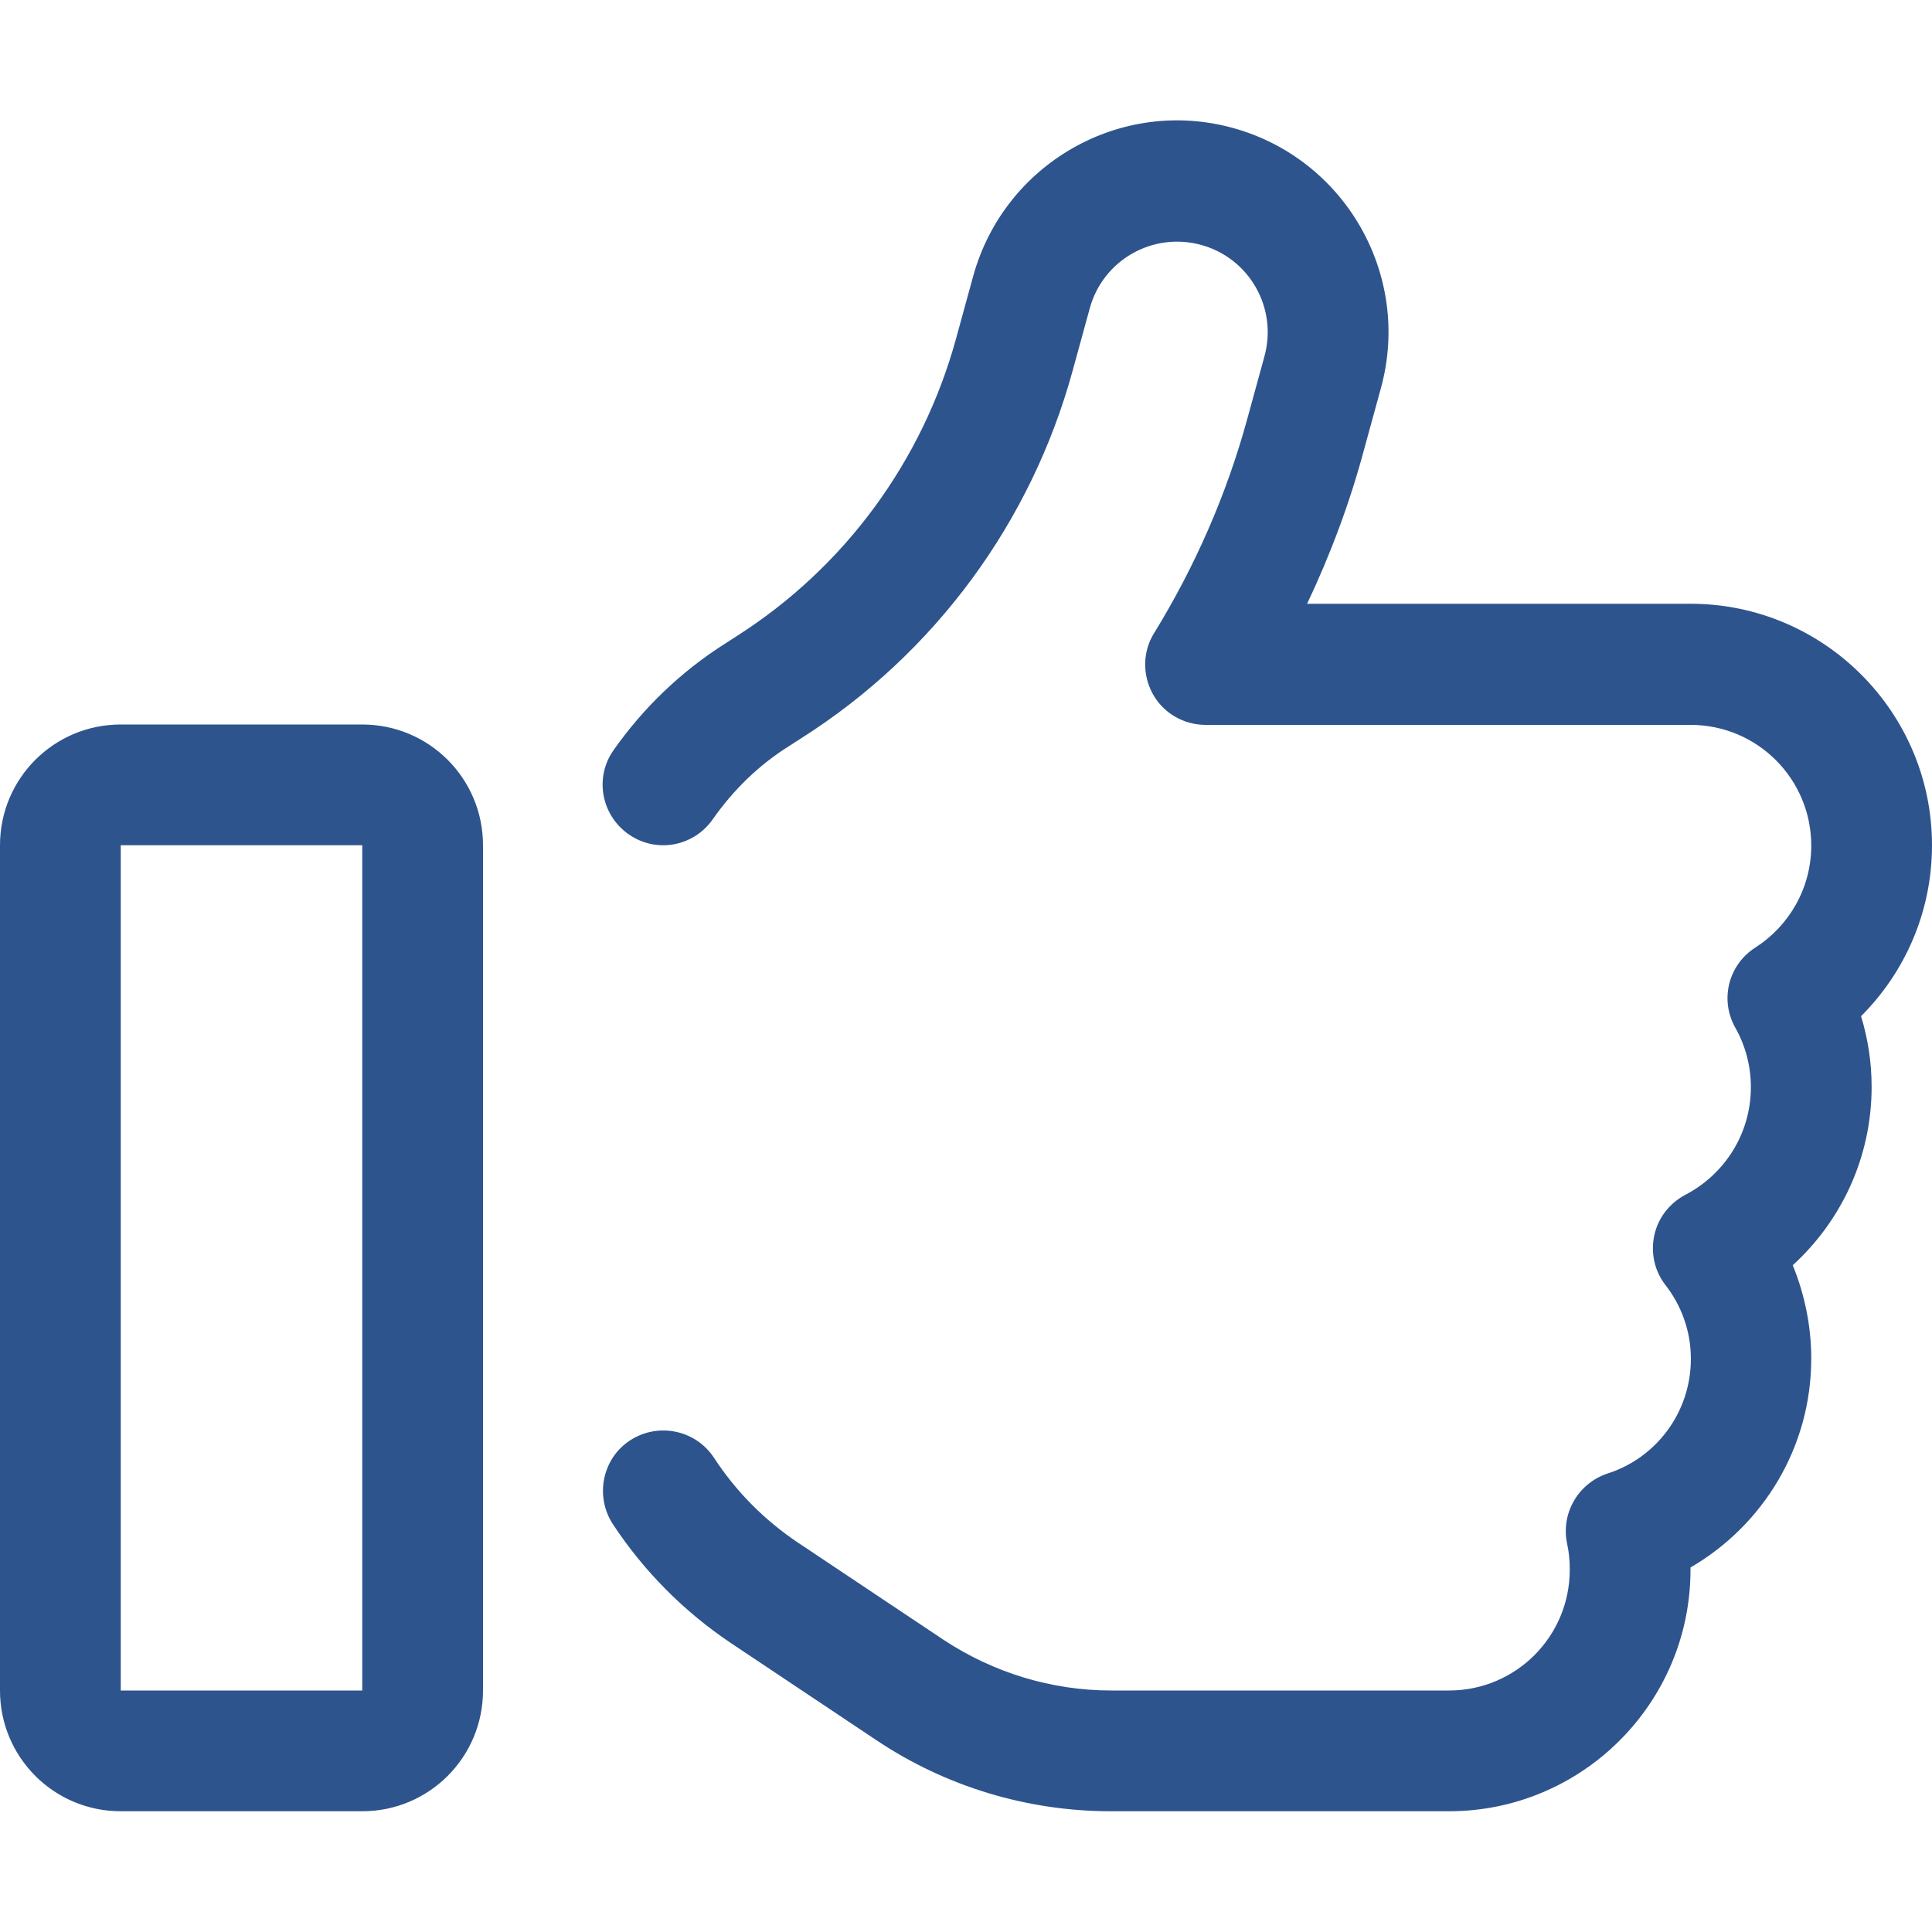
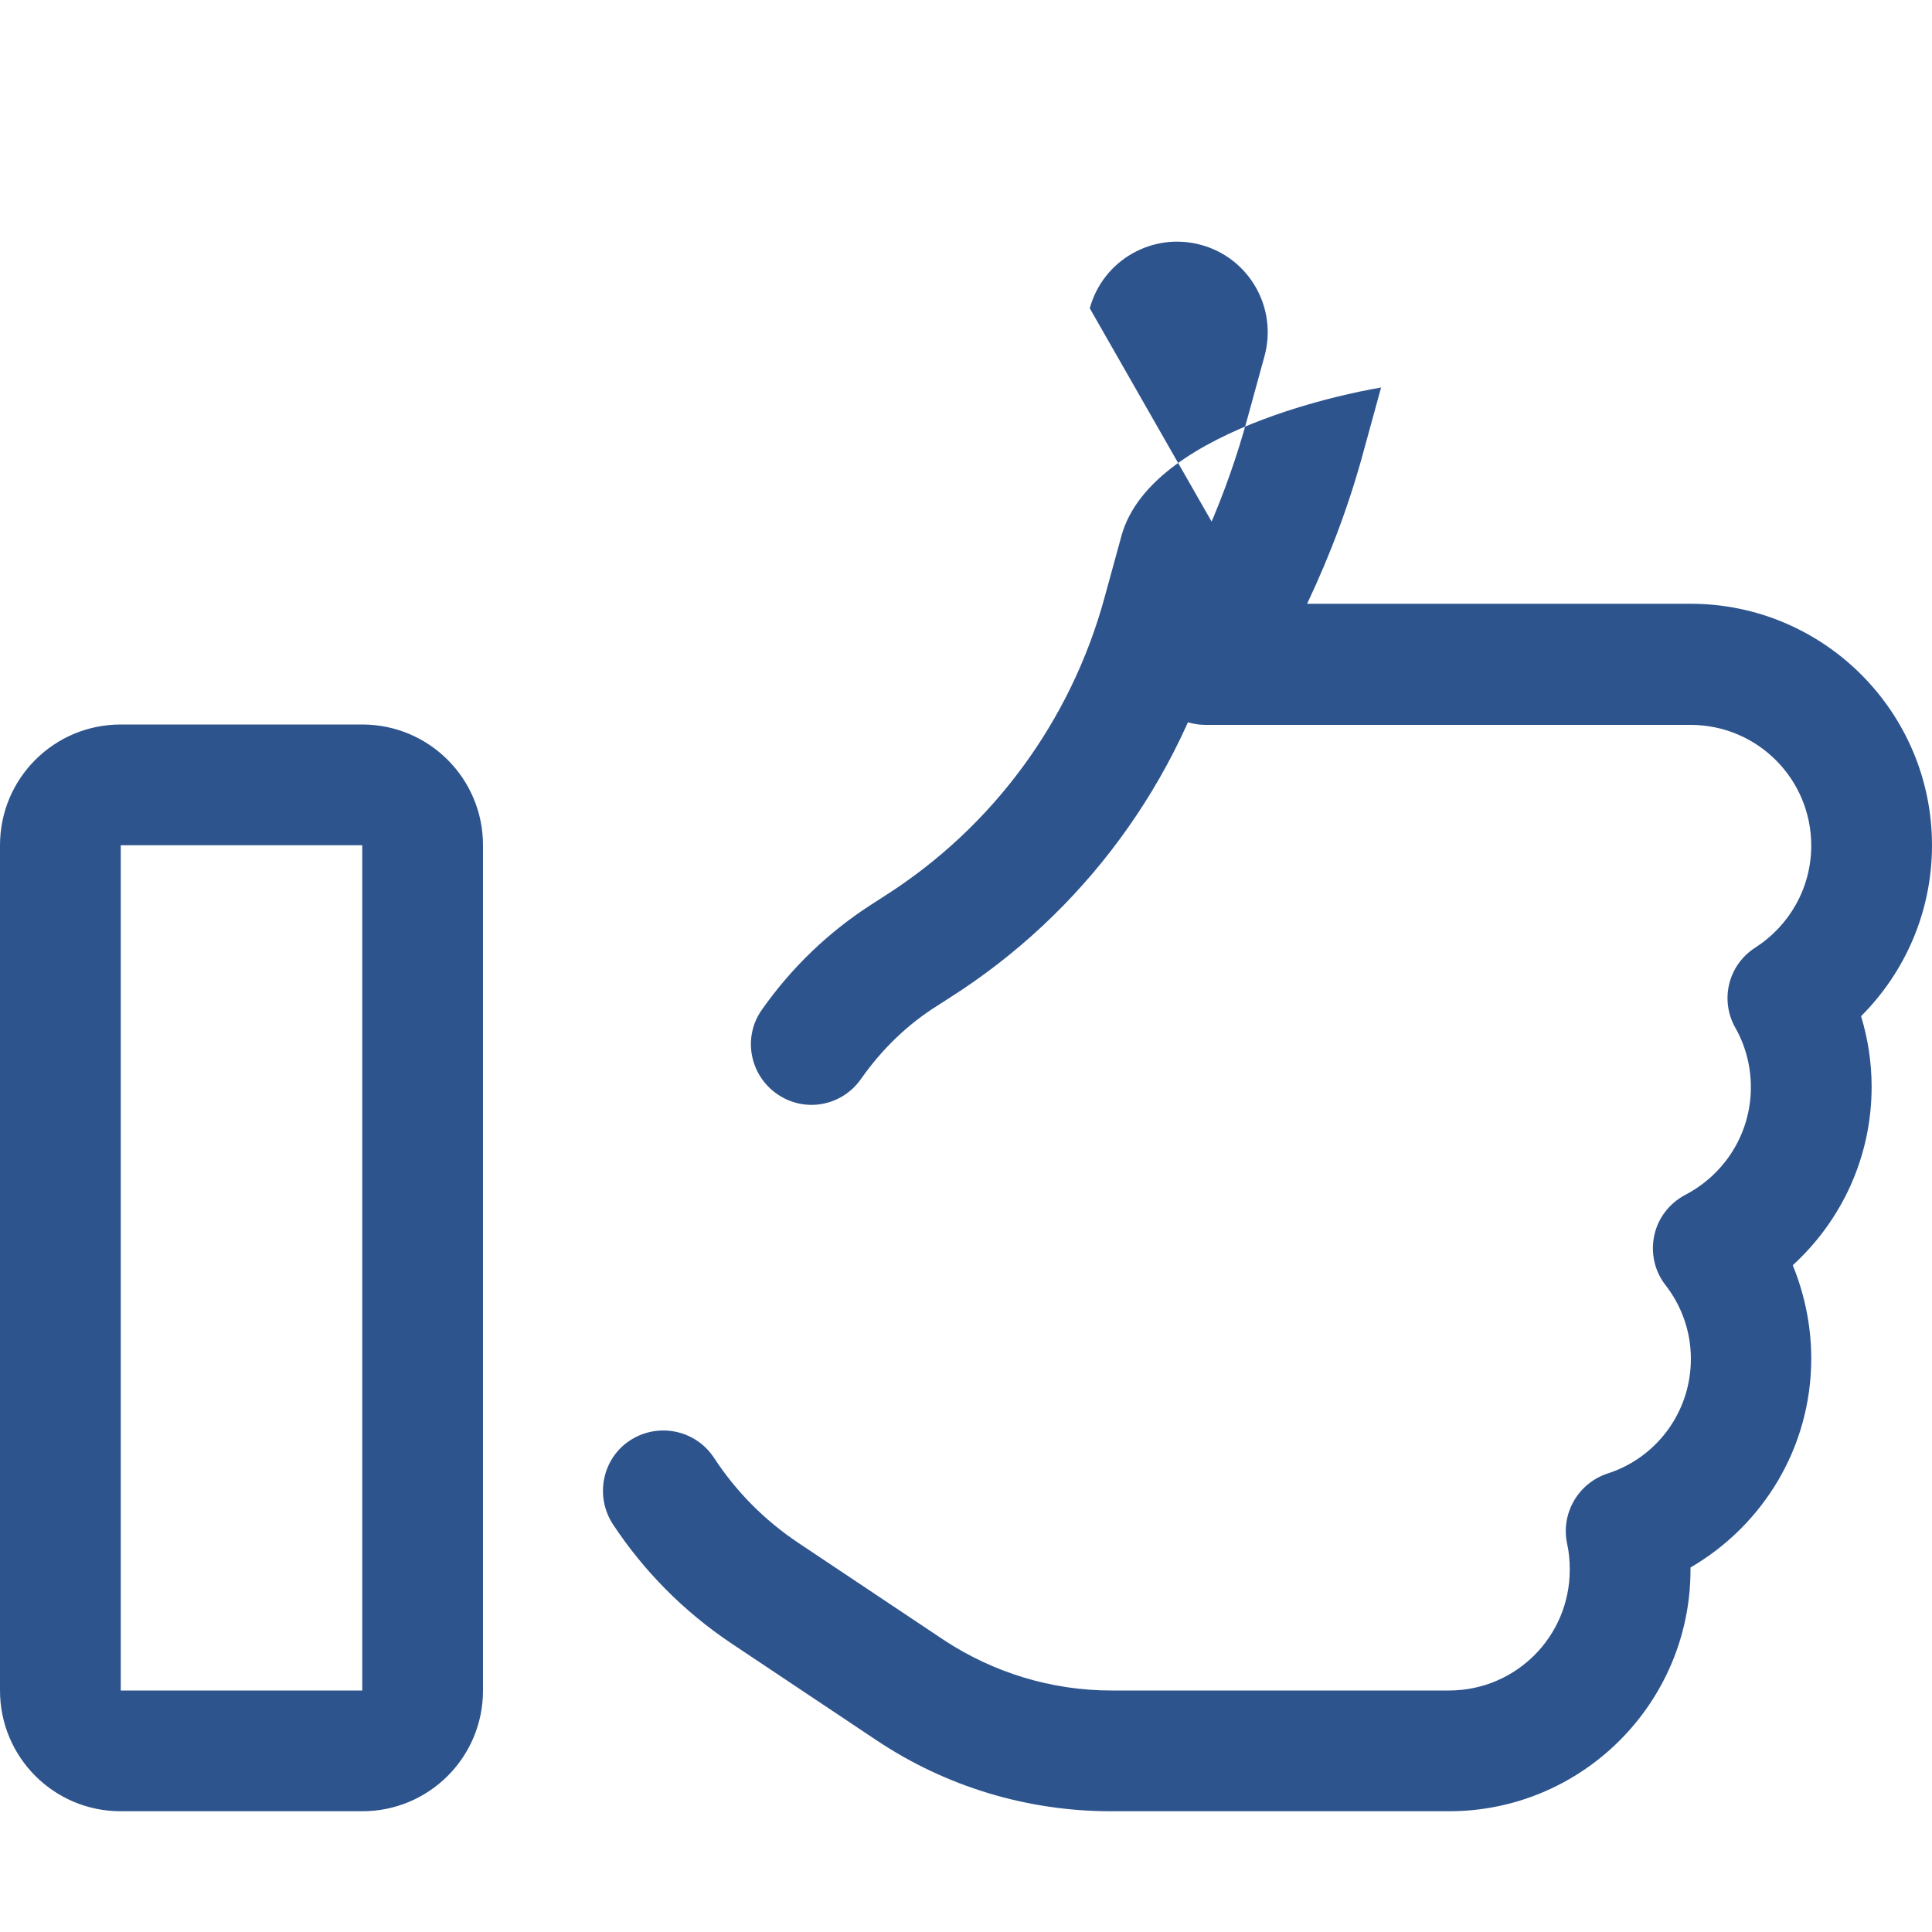
<svg xmlns="http://www.w3.org/2000/svg" aria-hidden="true" focusable="false" data-prefix="fal" data-icon="thumbs-up" class="svg-inline--fa fa-thumbs-up fa-2x " role="img" viewBox="0 0 512 512" color="#2E548E">
-   <path fill="currentColor" d="M288.8 81.7c3.5-12.8 16.7-20.3 29.5-16.8s20.3 16.7 16.8 29.5l-4.5 16.4c-5.5 20.2-13.9 39.3-24.7 56.9c-3.1 4.9-3.2 11.1-.4 16.2s8.2 8.2 14 8.2H448c17.7 0 32 14.3 32 32c0 11.3-5.9 21.3-14.8 27c-7.2 4.6-9.5 13.9-5.3 21.3c2.6 4.6 4.1 10 4.1 15.7c0 12.4-7 23.1-17.3 28.5c-4.2 2.2-7.3 6.1-8.3 10.8s.1 9.5 3 13.2c4.2 5.4 6.7 12.2 6.7 19.5c0 14.2-9.2 26.3-22.1 30.4c-7.8 2.6-12.4 10.6-10.7 18.6c.5 2.2 .7 4.5 .7 6.9c0 17.7-14.3 32-32 32H294.5c-15.8 0-31.2-4.7-44.4-13.4l-38.5-25.7c-9-6-16.6-13.7-22.4-22.6c-4.9-7.4-14.8-9.4-22.2-4.6s-9.4 14.8-4.6 22.2c8.1 12.3 18.7 23.1 31.4 31.6l38.5 25.7c18.4 12.3 40 18.8 62.1 18.8H384c35.3 0 64-28.7 64-64l0-.6c19.1-11.1 32-31.7 32-55.4c0-8.7-1.8-17.1-4.9-24.7C487.9 323.6 496 306.8 496 288c0-6.5-1-12.8-2.8-18.7C504.8 257.7 512 241.7 512 224c0-35.3-28.7-64-64-64H346.4c6.2-13.1 11.3-26.7 15.1-40.9l4.5-16.4c8.1-29.8-9.5-60.6-39.3-68.8s-60.6 9.5-68.8 39.3l-4.5 16.4c-8.9 32.6-29.6 60.8-58.2 79l-3.1 2c-11.8 7.5-21.7 17.1-29.5 28.2c-5.1 7.2-3.3 17.2 4 22.3s17.2 3.3 22.3-4c5.4-7.7 12.2-14.4 20.4-19.5l3.1-2c35.3-22.4 60.9-57.2 71.9-97.5l4.5-16.4zM32 224H96V448H32V224zM0 224V448c0 17.7 14.3 32 32 32H96c17.7 0 32-14.3 32-32V224c0-17.7-14.3-32-32-32H32c-17.7 0-32 14.3-32 32z" />
+   <path fill="currentColor" d="M288.8 81.7c3.5-12.8 16.7-20.3 29.5-16.8s20.3 16.7 16.8 29.5l-4.5 16.4c-5.5 20.2-13.9 39.3-24.7 56.9c-3.1 4.9-3.2 11.1-.4 16.2s8.2 8.2 14 8.2H448c17.7 0 32 14.3 32 32c0 11.3-5.9 21.3-14.8 27c-7.2 4.6-9.5 13.9-5.3 21.3c2.6 4.6 4.1 10 4.1 15.7c0 12.4-7 23.1-17.3 28.5c-4.2 2.2-7.3 6.1-8.3 10.8s.1 9.5 3 13.2c4.2 5.4 6.7 12.2 6.7 19.5c0 14.2-9.2 26.3-22.1 30.4c-7.8 2.6-12.4 10.6-10.7 18.6c.5 2.2 .7 4.5 .7 6.9c0 17.7-14.3 32-32 32H294.5c-15.8 0-31.2-4.7-44.4-13.4l-38.5-25.7c-9-6-16.6-13.7-22.4-22.6c-4.9-7.4-14.8-9.4-22.2-4.6s-9.4 14.8-4.6 22.2c8.1 12.3 18.7 23.1 31.4 31.6l38.5 25.7c18.4 12.3 40 18.8 62.1 18.8H384c35.3 0 64-28.7 64-64l0-.6c19.1-11.1 32-31.7 32-55.4c0-8.7-1.8-17.1-4.9-24.7C487.9 323.6 496 306.8 496 288c0-6.5-1-12.8-2.8-18.7C504.8 257.7 512 241.7 512 224c0-35.3-28.7-64-64-64H346.4c6.2-13.1 11.3-26.7 15.1-40.9l4.5-16.4s-60.6 9.5-68.8 39.3l-4.5 16.4c-8.9 32.6-29.6 60.8-58.2 79l-3.1 2c-11.8 7.5-21.7 17.1-29.5 28.2c-5.1 7.2-3.3 17.2 4 22.3s17.2 3.3 22.3-4c5.4-7.7 12.2-14.4 20.4-19.5l3.1-2c35.3-22.4 60.9-57.2 71.9-97.5l4.5-16.4zM32 224H96V448H32V224zM0 224V448c0 17.7 14.3 32 32 32H96c17.7 0 32-14.3 32-32V224c0-17.7-14.3-32-32-32H32c-17.7 0-32 14.3-32 32z" />
</svg>